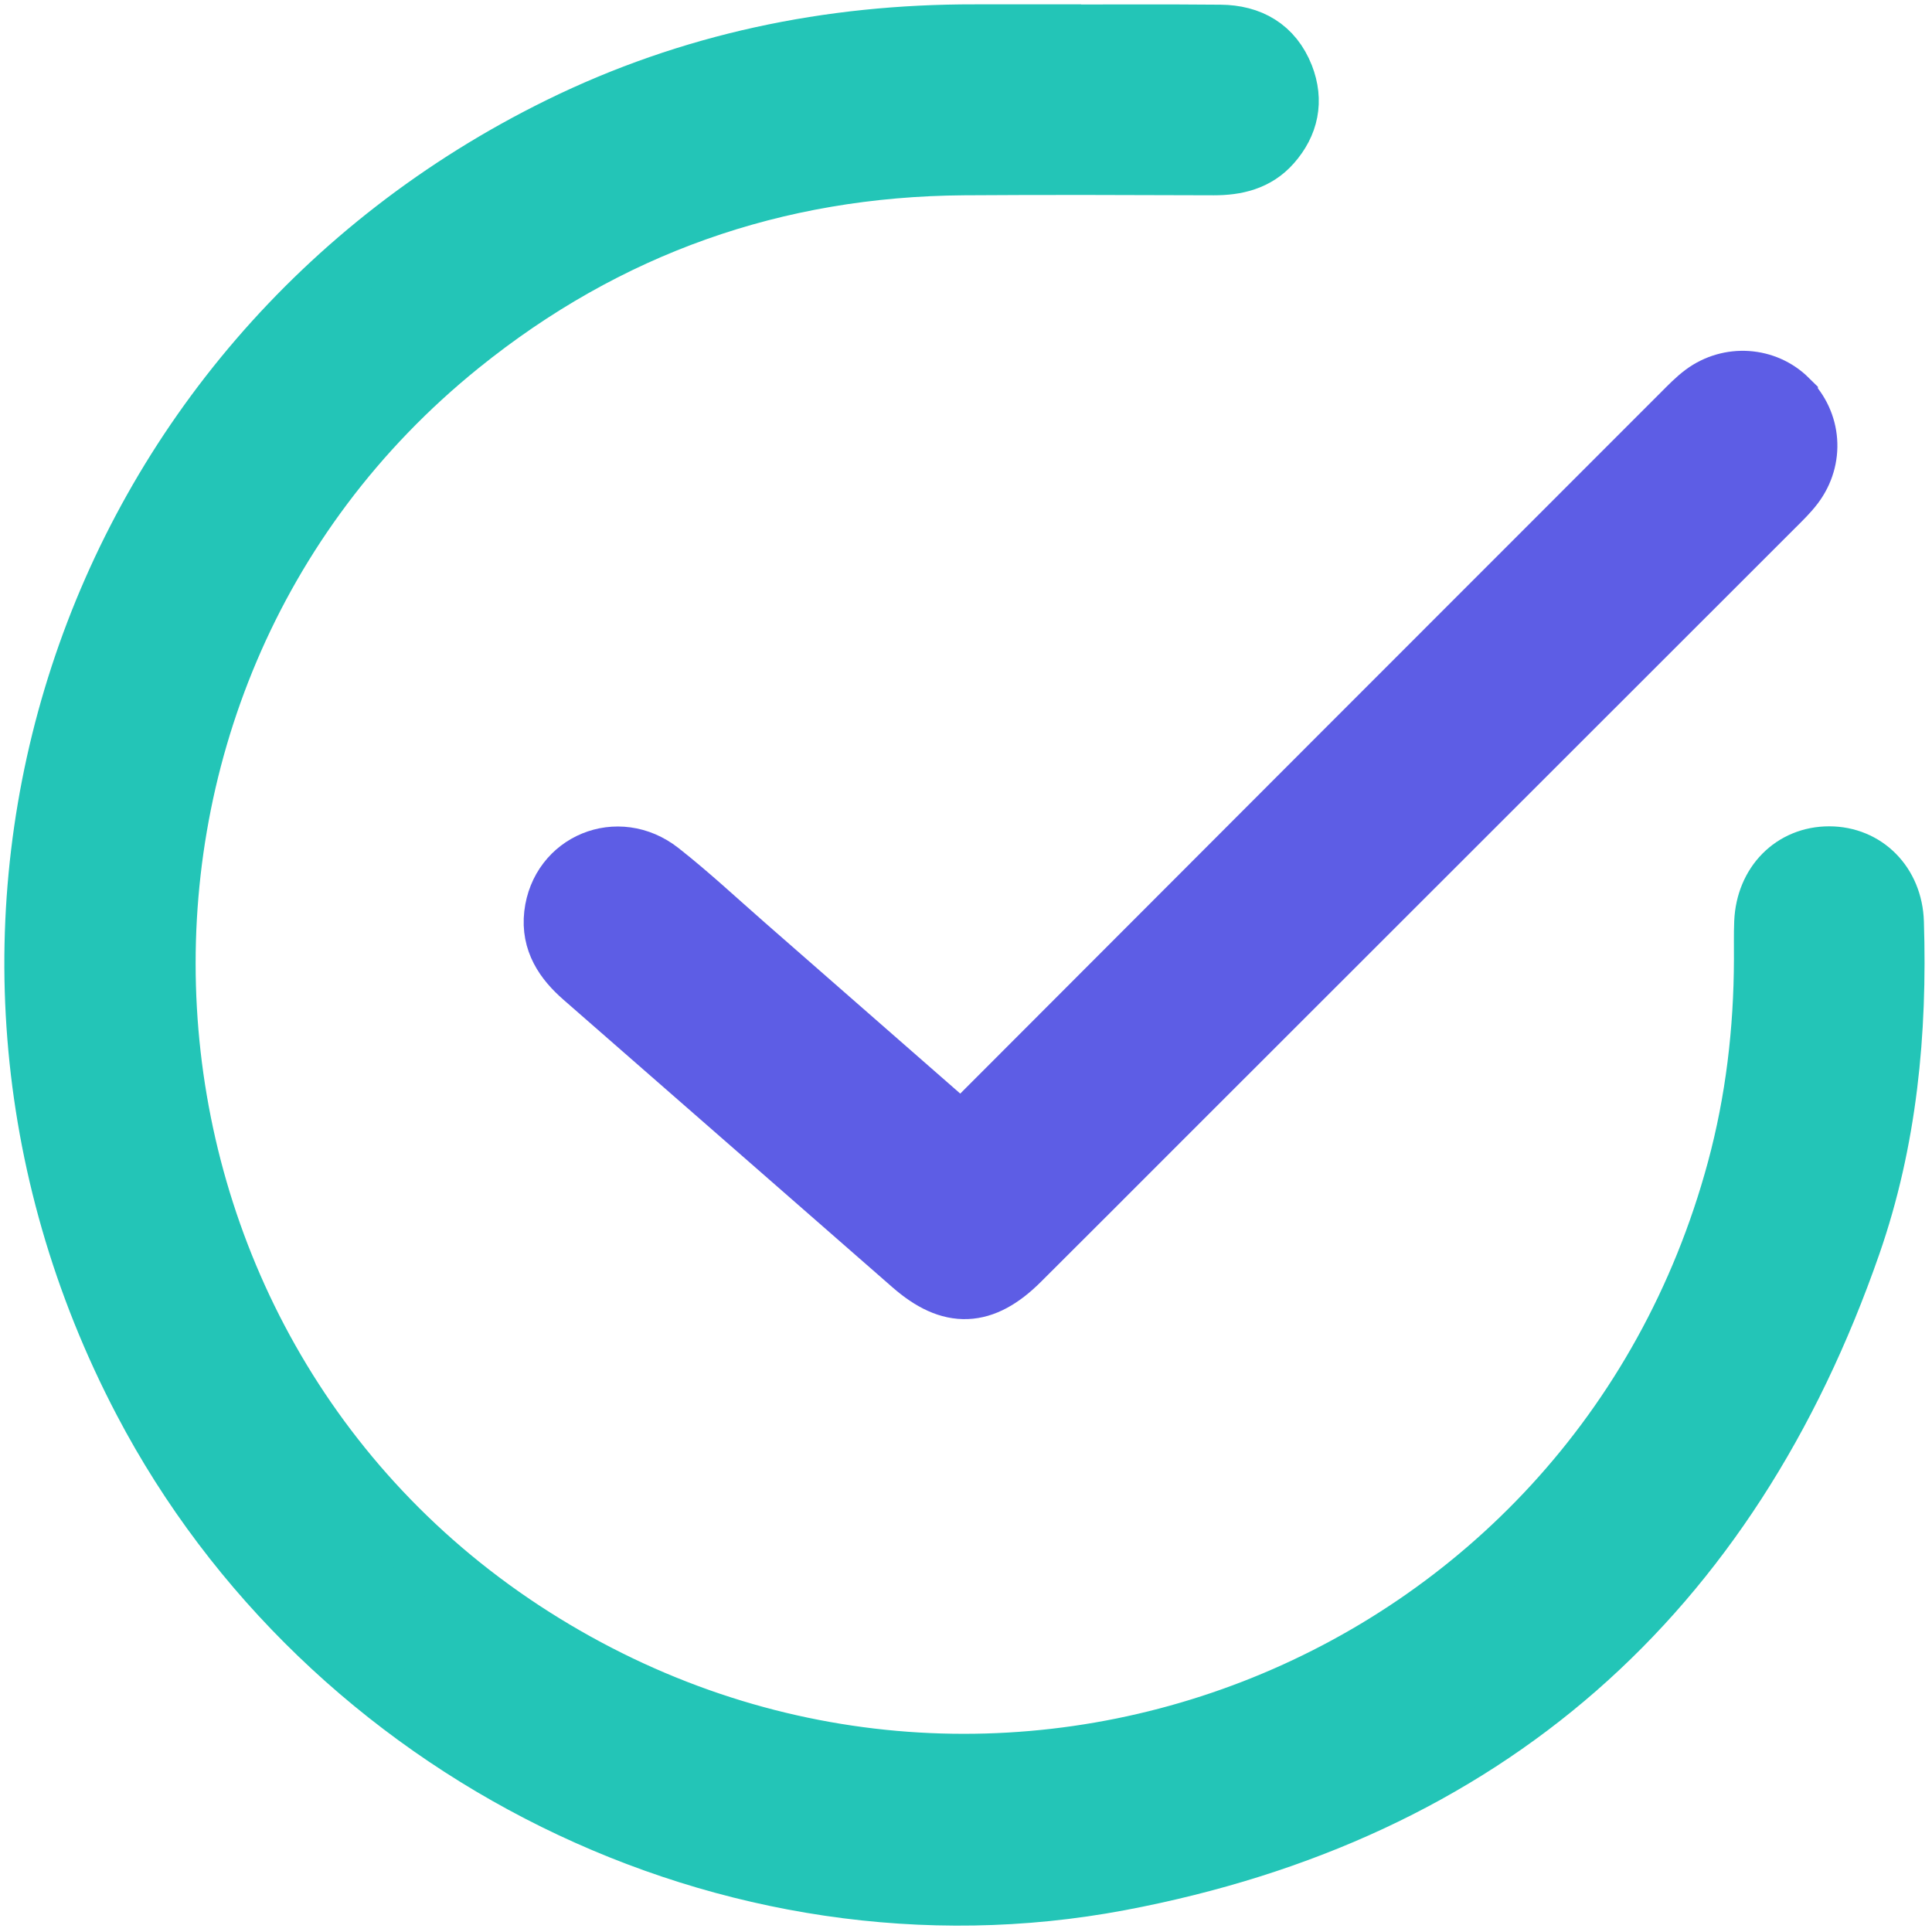
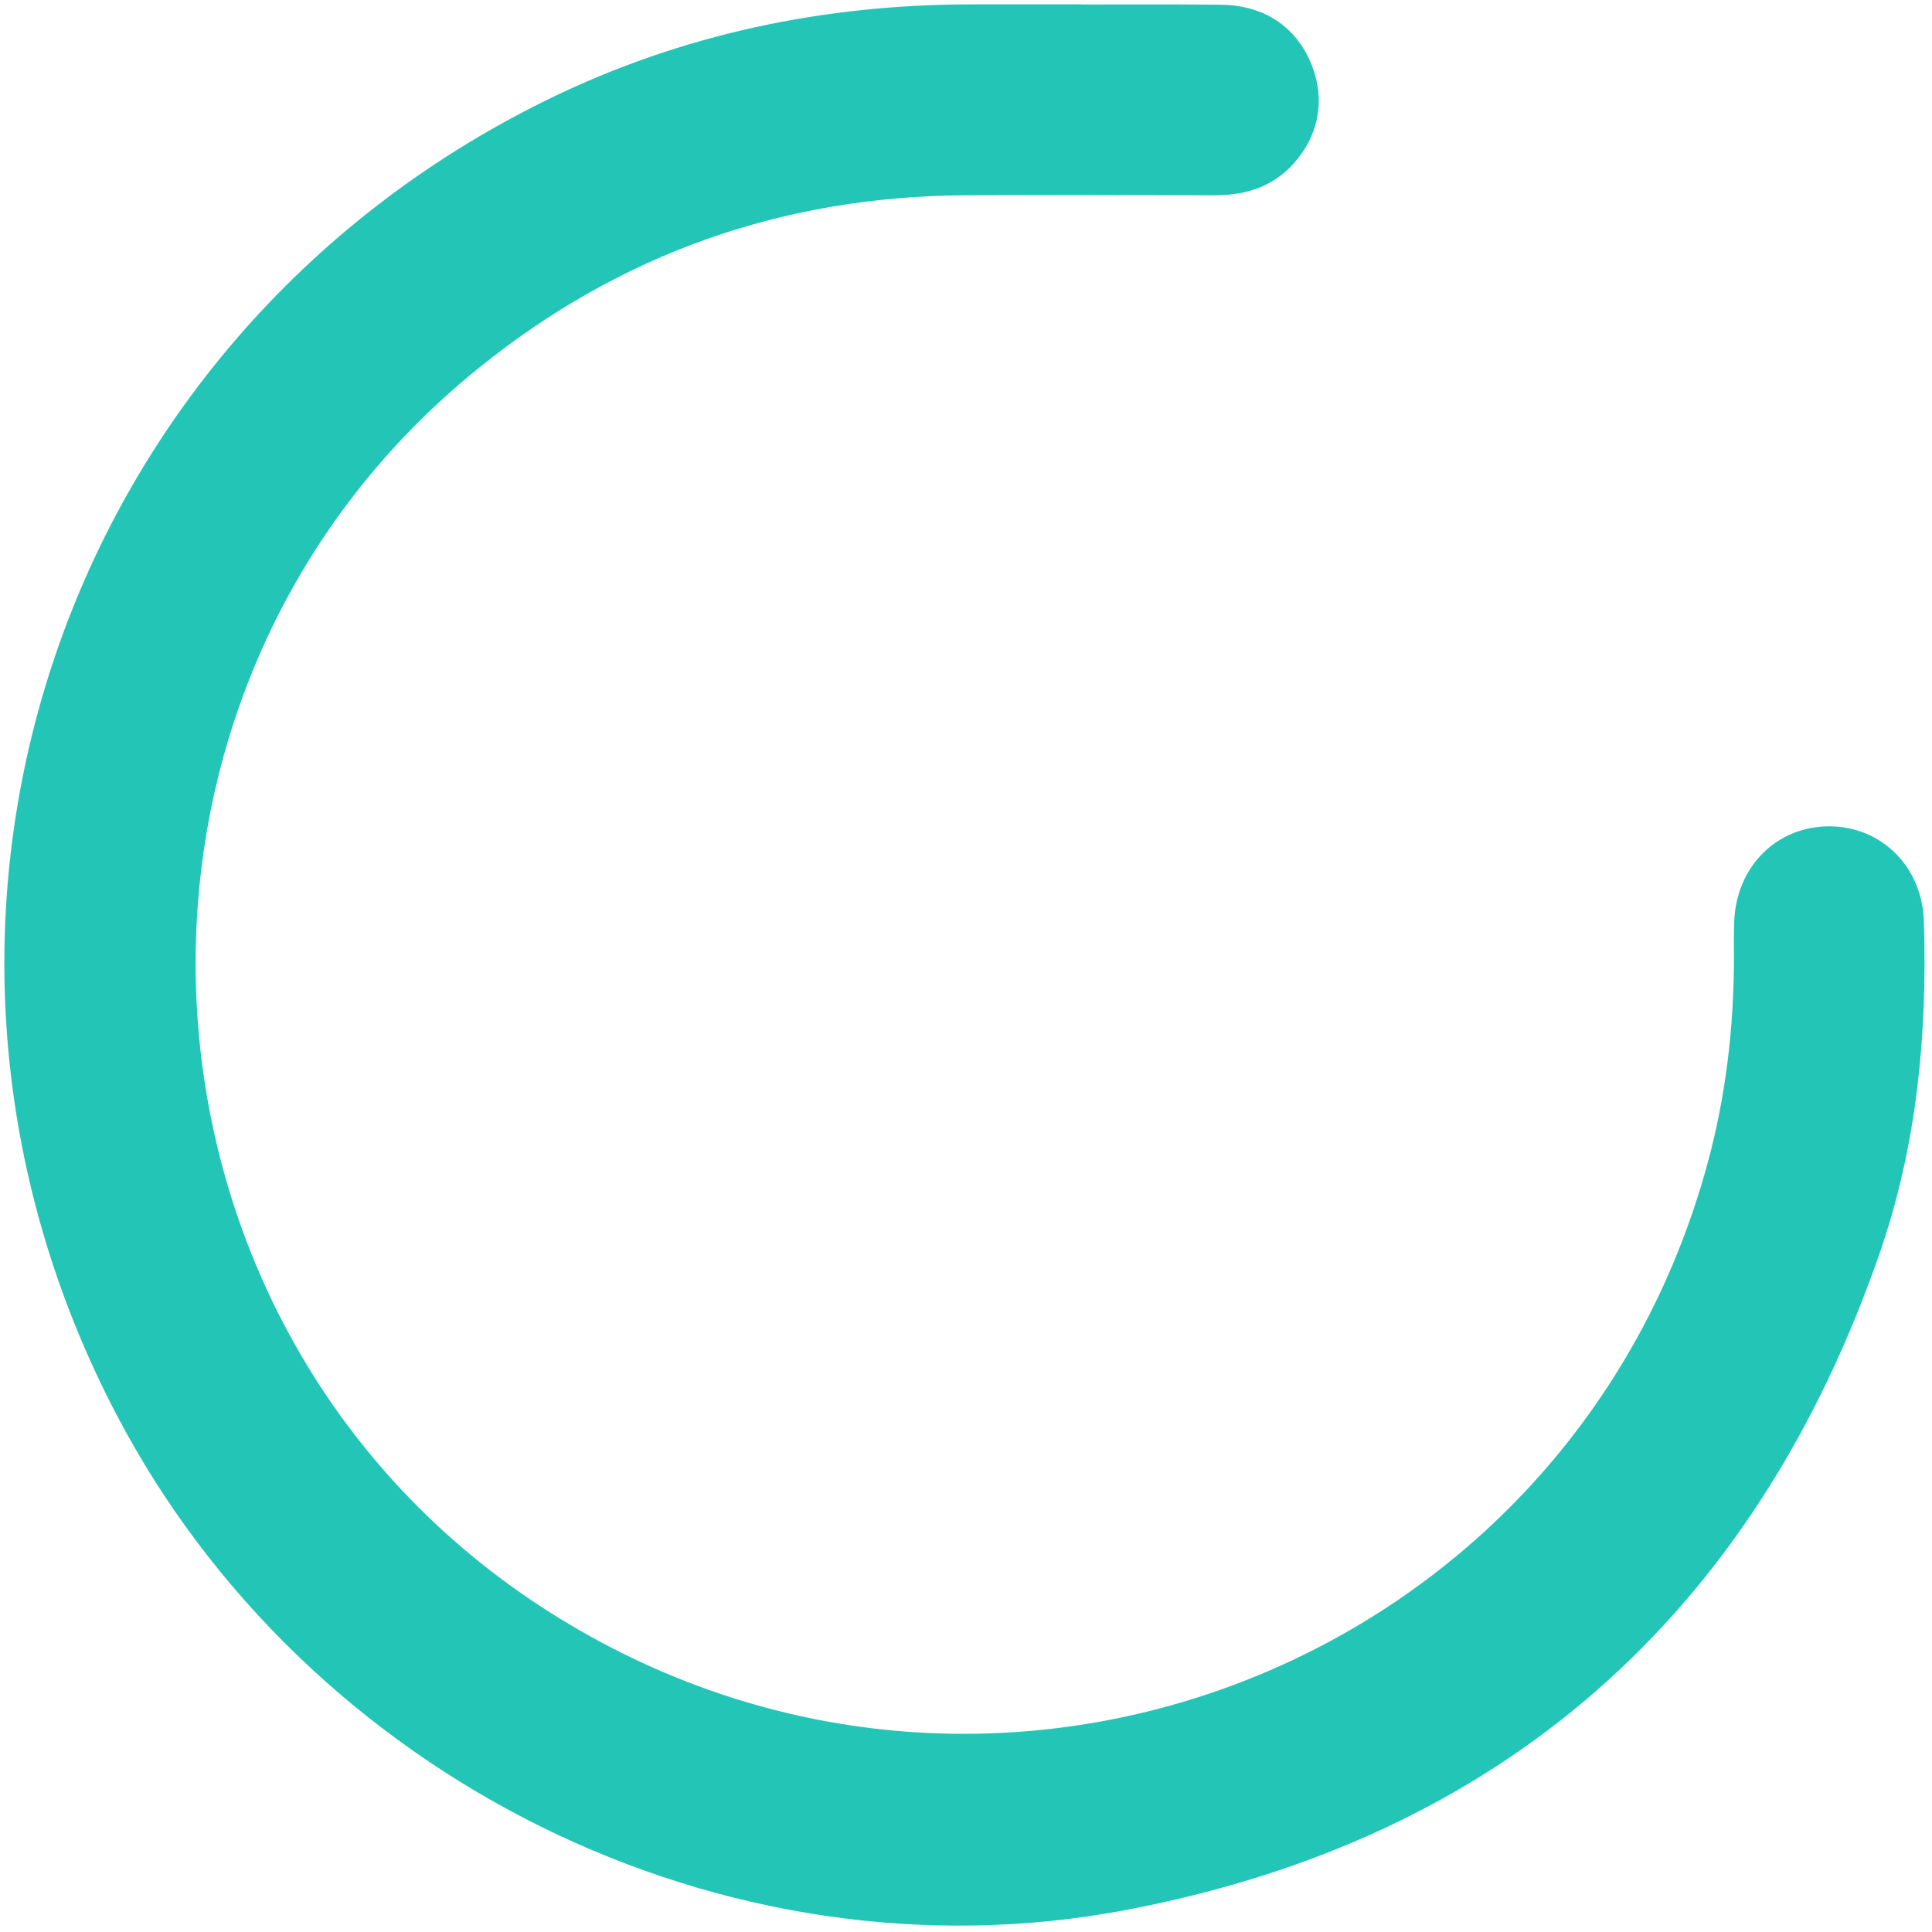
<svg xmlns="http://www.w3.org/2000/svg" width="222" height="222" viewBox="0 0 222 222" fill="none">
  <path d="M217.571 105.98C217.431 101.57 214.291 98.45 210.181 98.45C206.051 98.45 202.961 101.56 202.771 105.97C202.711 107.38 202.751 108.8 202.741 110.22C202.721 118.42 201.771 126.52 199.631 134.44C183.341 194.75 113.871 221.68 61.161 188.13C8.661 154.7 4.361 78.67 52.801 39.57C69.681 25.94 89.051 19.1 110.741 18.94C120.321 18.87 129.901 18.91 139.481 18.94C142.001 18.94 144.311 18.42 146.041 16.46C148.031 14.21 148.581 11.6 147.481 8.78C146.201 5.53 143.611 4.07 140.231 4.04C133.731 3.98 127.231 4.02 120.731 4.02V4C117.811 4 114.901 4 111.981 4C95.301 3.97 79.341 7.28 64.351 14.64C9.541 41.57 -11.809 106.98 16.521 160.99C37.651 201.28 84.011 224.47 128.631 216.05C170.601 208.12 198.611 183.3 212.641 142.96C216.791 131.04 217.971 118.58 217.571 105.99V105.98Z" fill="#23C5B7" stroke="#23C5B7" stroke-width="7" />
-   <path d="M205.391 45.91C202.831 43.38 198.751 43.09 195.781 45.29C194.921 45.93 194.161 46.72 193.391 47.49C166.531 74.35 139.681 101.22 112.851 128.1C112.151 128.8 111.671 129.72 110.961 130.73C109.641 129.64 108.991 129.13 108.371 128.59C100.781 121.95 93.201 115.31 85.621 108.68C82.361 105.83 79.191 102.86 75.791 100.19C71.001 96.43 64.401 99.18 63.721 105.11C63.381 108.14 64.871 110.34 67.061 112.25C79.671 123.25 92.261 134.29 104.871 145.3C109.281 149.15 112.921 149 117.111 144.84C122.421 139.56 127.711 134.25 133.011 128.95C156.641 105.34 180.261 81.73 203.891 58.11C204.651 57.35 205.441 56.59 206.091 55.73C208.391 52.68 208.071 48.58 205.391 45.93V45.91Z" fill="#5D5DE5" stroke="#5D5DE5" stroke-width="7" />
</svg>